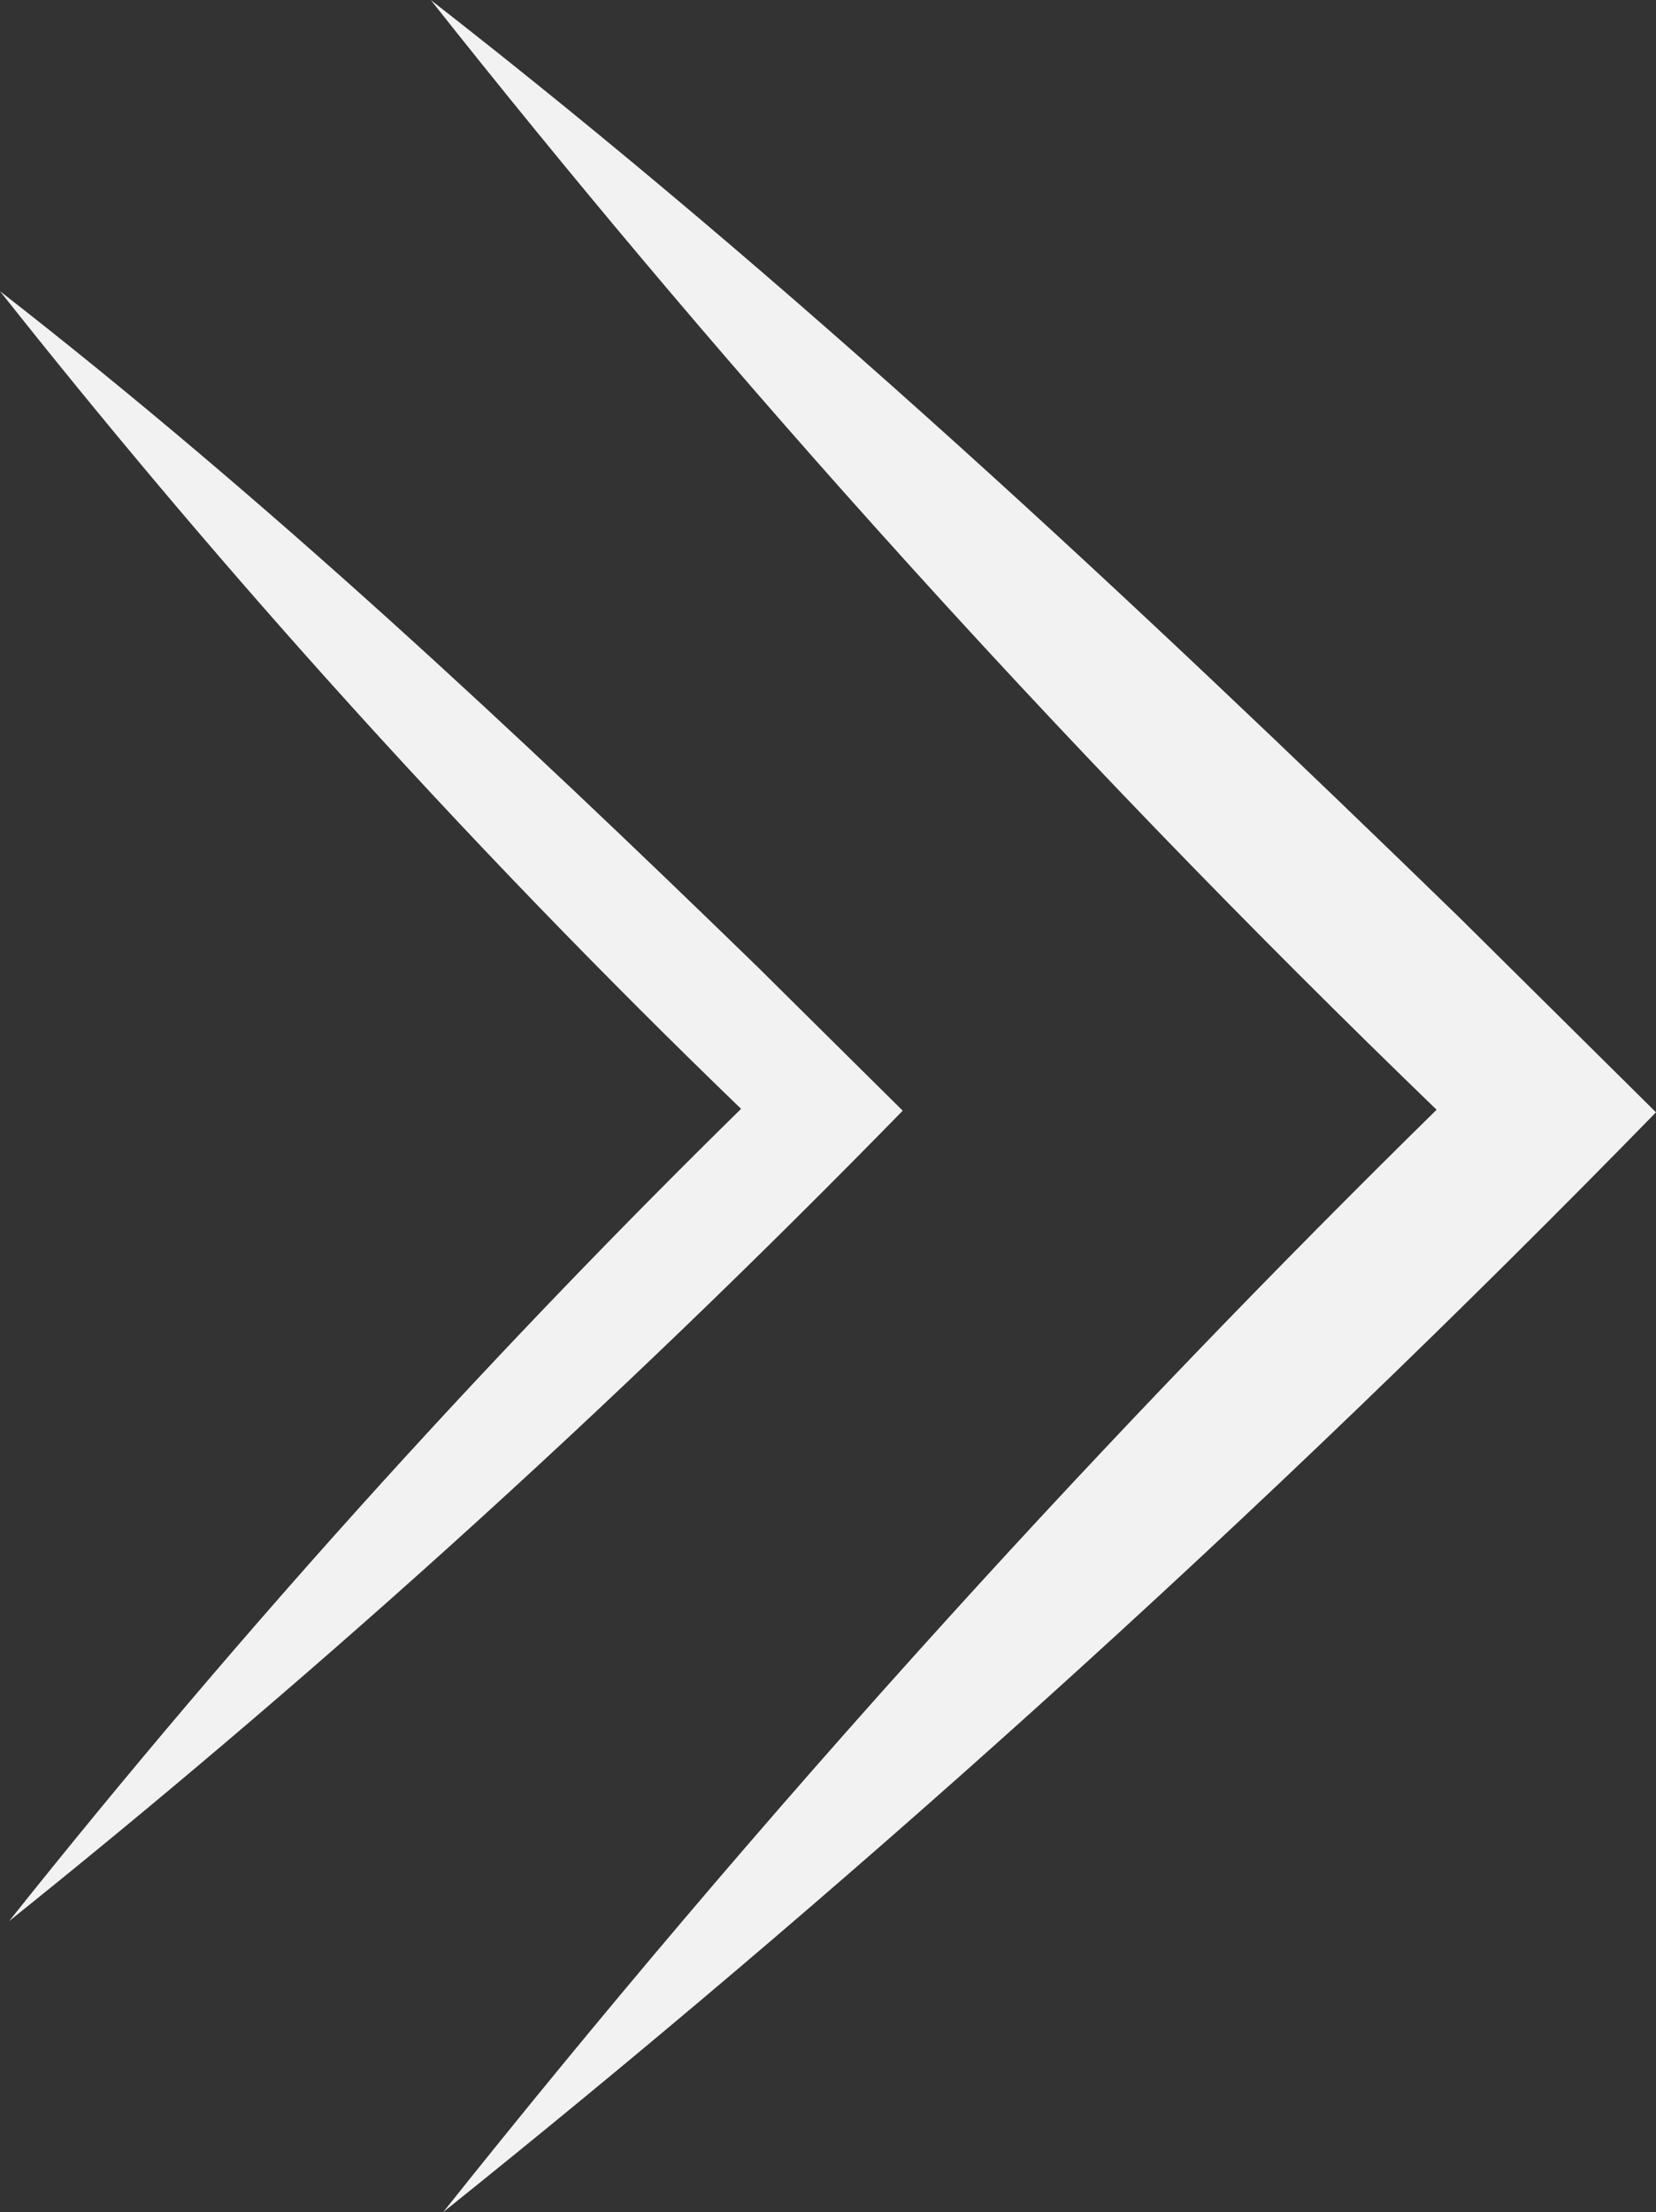
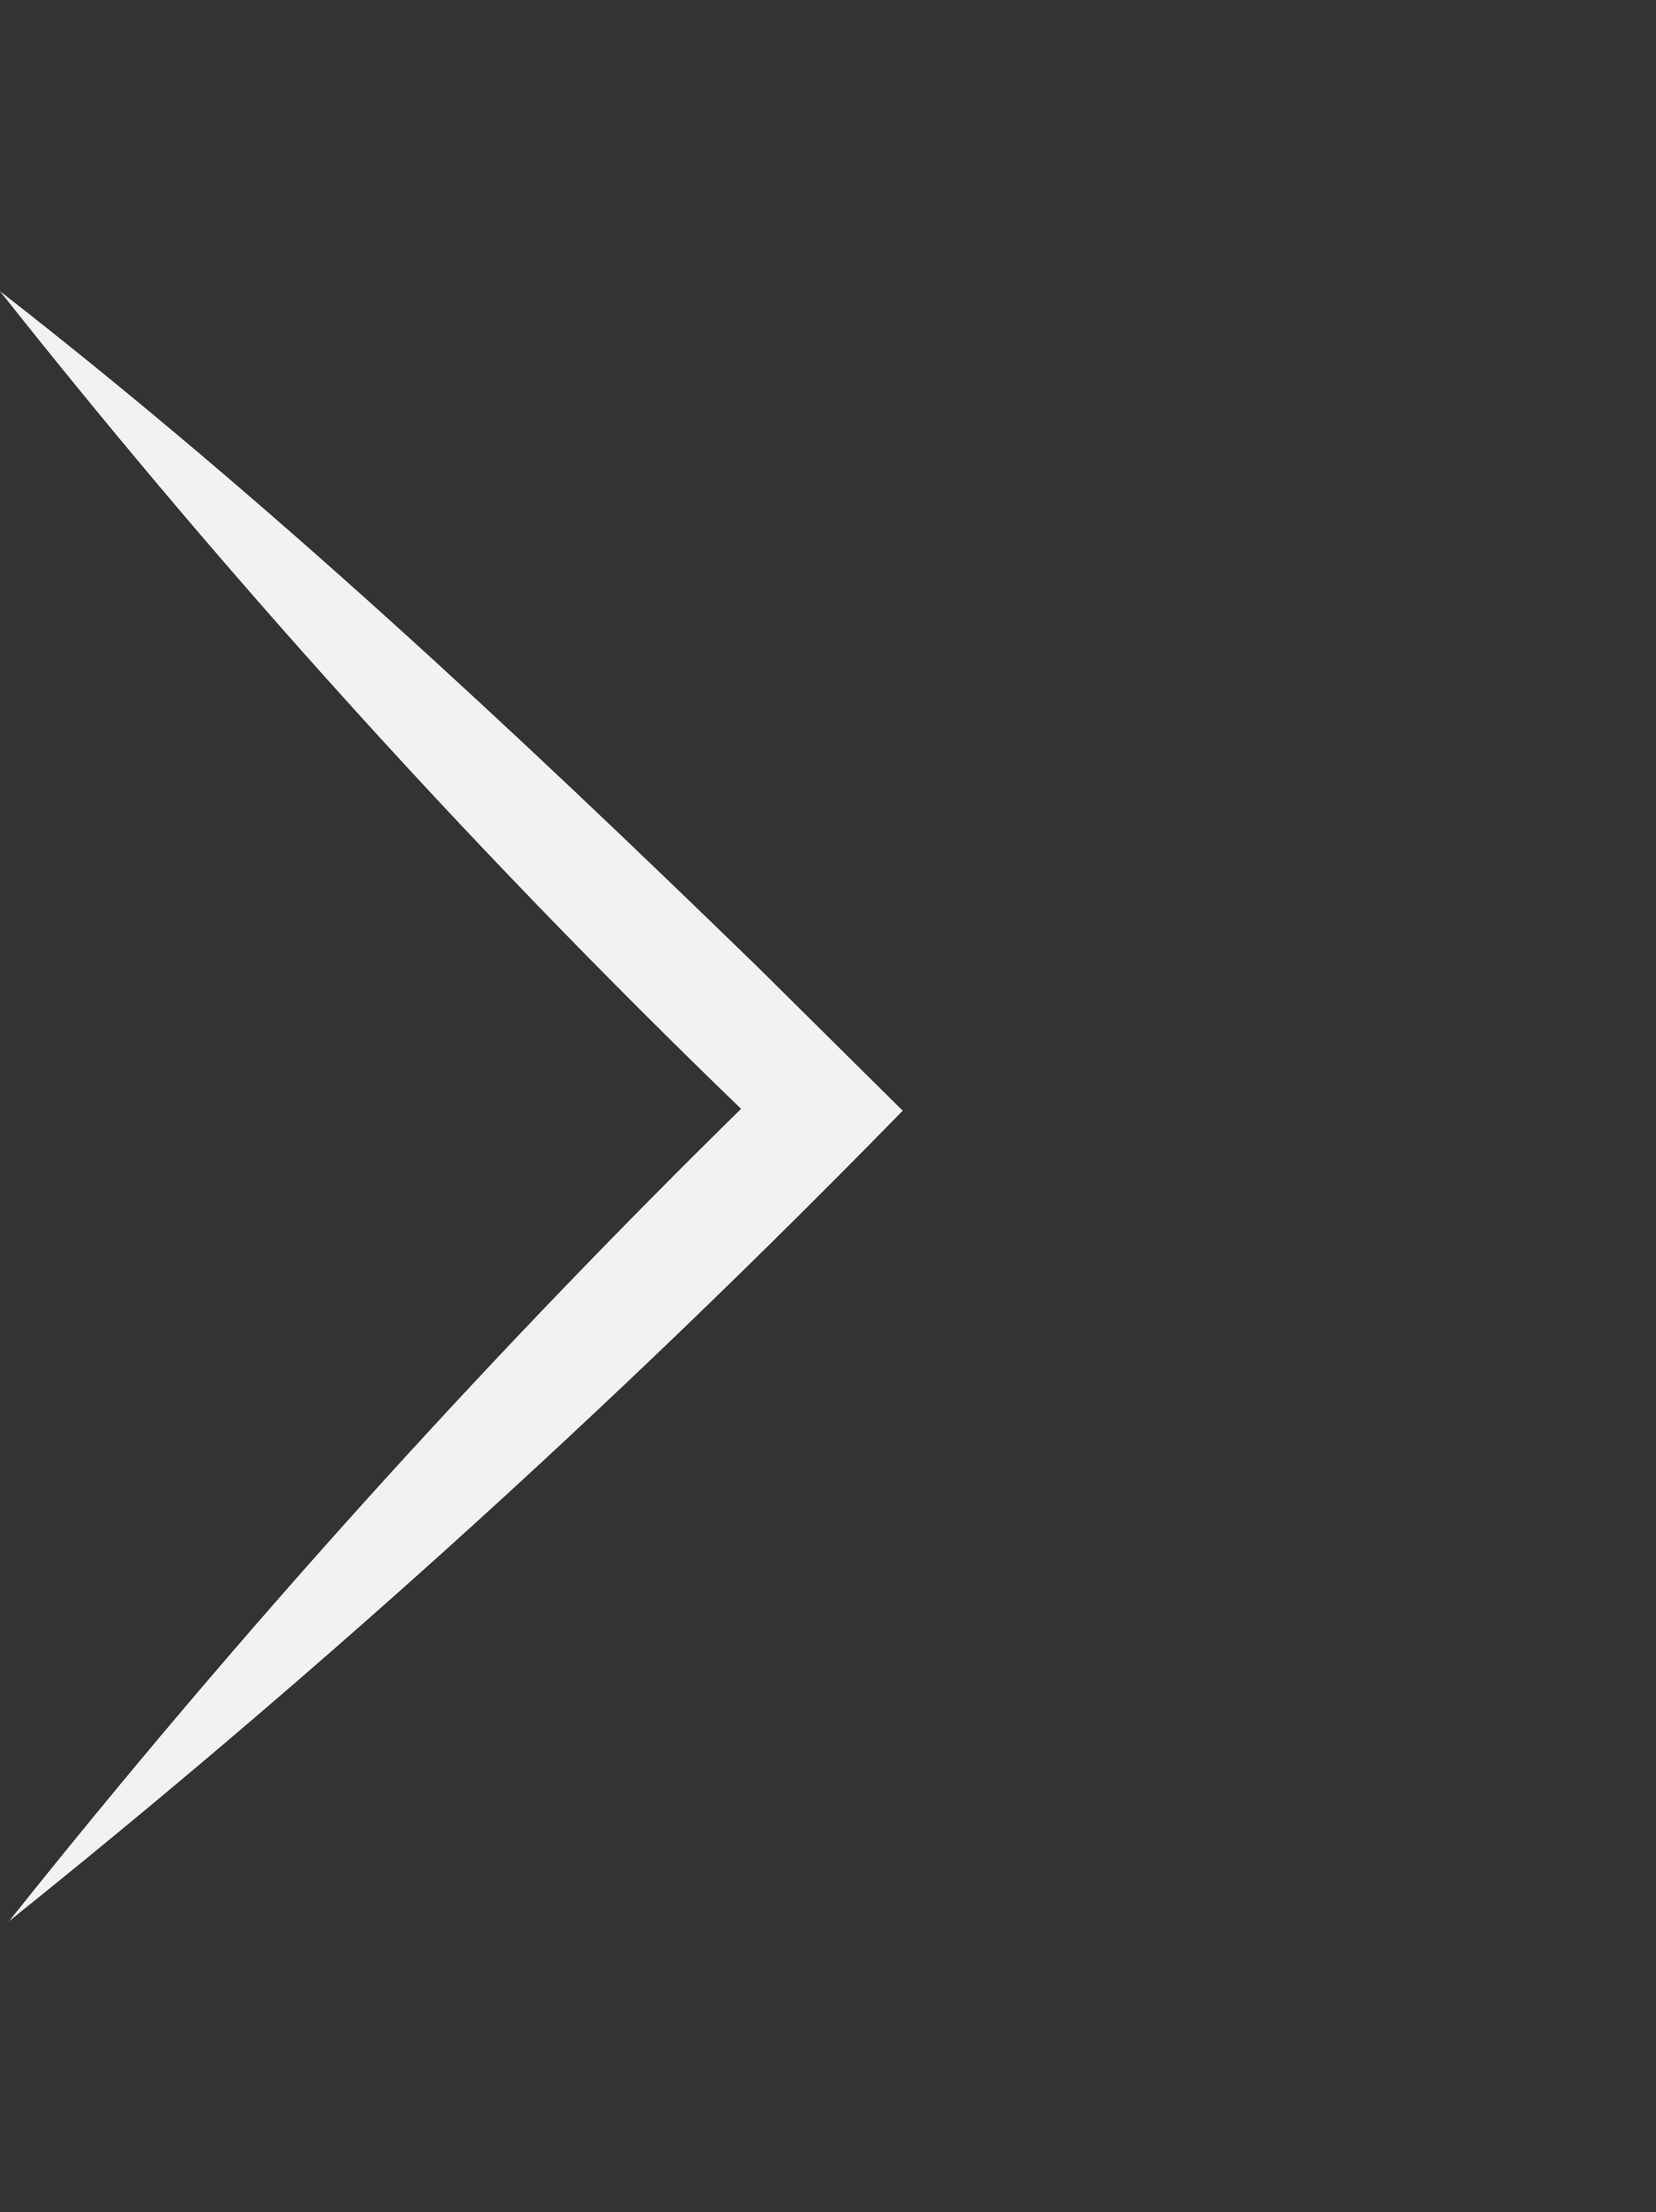
<svg xmlns="http://www.w3.org/2000/svg" id="Calque_2" data-name="Calque 2" viewBox="0 0 295.66 394.7">
  <rect x="0" y="0" width="295.66" height="394.7" fill="#333333" stroke="none" />
  <defs>
    <style>
      .cls-1 {
        fill: #f2f2f2;
      }
    </style>
  </defs>
  <g id="Calque_1-2" data-name="Calque 1">
    <g>
      <path class="cls-1" d="M0,51.95c47.69,37.12,91.98,78.51,135.28,120.58,5.14,5.11,20.96,20.74,25.89,25.63h0c-24.9,25.48-52.03,51.72-81.51,78.28-26.59,23.95-52.7,46.01-78.03,66.31,20.15-25.28,42.26-51.45,66.46-78.13,21.76-23.98,43.26-46.22,64.22-66.79-23.99-23.15-48.78-48.63-73.87-76.59C37.24,97.62,17.8,74.42,0,51.95Z" />
-       <path class="cls-1" d="M76.91,0c64.72,50.38,124.85,106.57,183.62,163.67,6.97,6.93,28.46,28.15,35.13,34.78h0c-33.79,34.59-70.62,70.2-110.64,106.24-36.09,32.51-71.53,62.45-105.91,90,27.35-34.32,57.36-69.84,90.21-106.04,29.53-32.55,58.72-62.73,87.17-90.66-32.56-31.42-66.21-66.01-100.26-103.96C127.46,61.98,101.07,30.5,76.91,0Z" />
    </g>
  </g>
</svg>